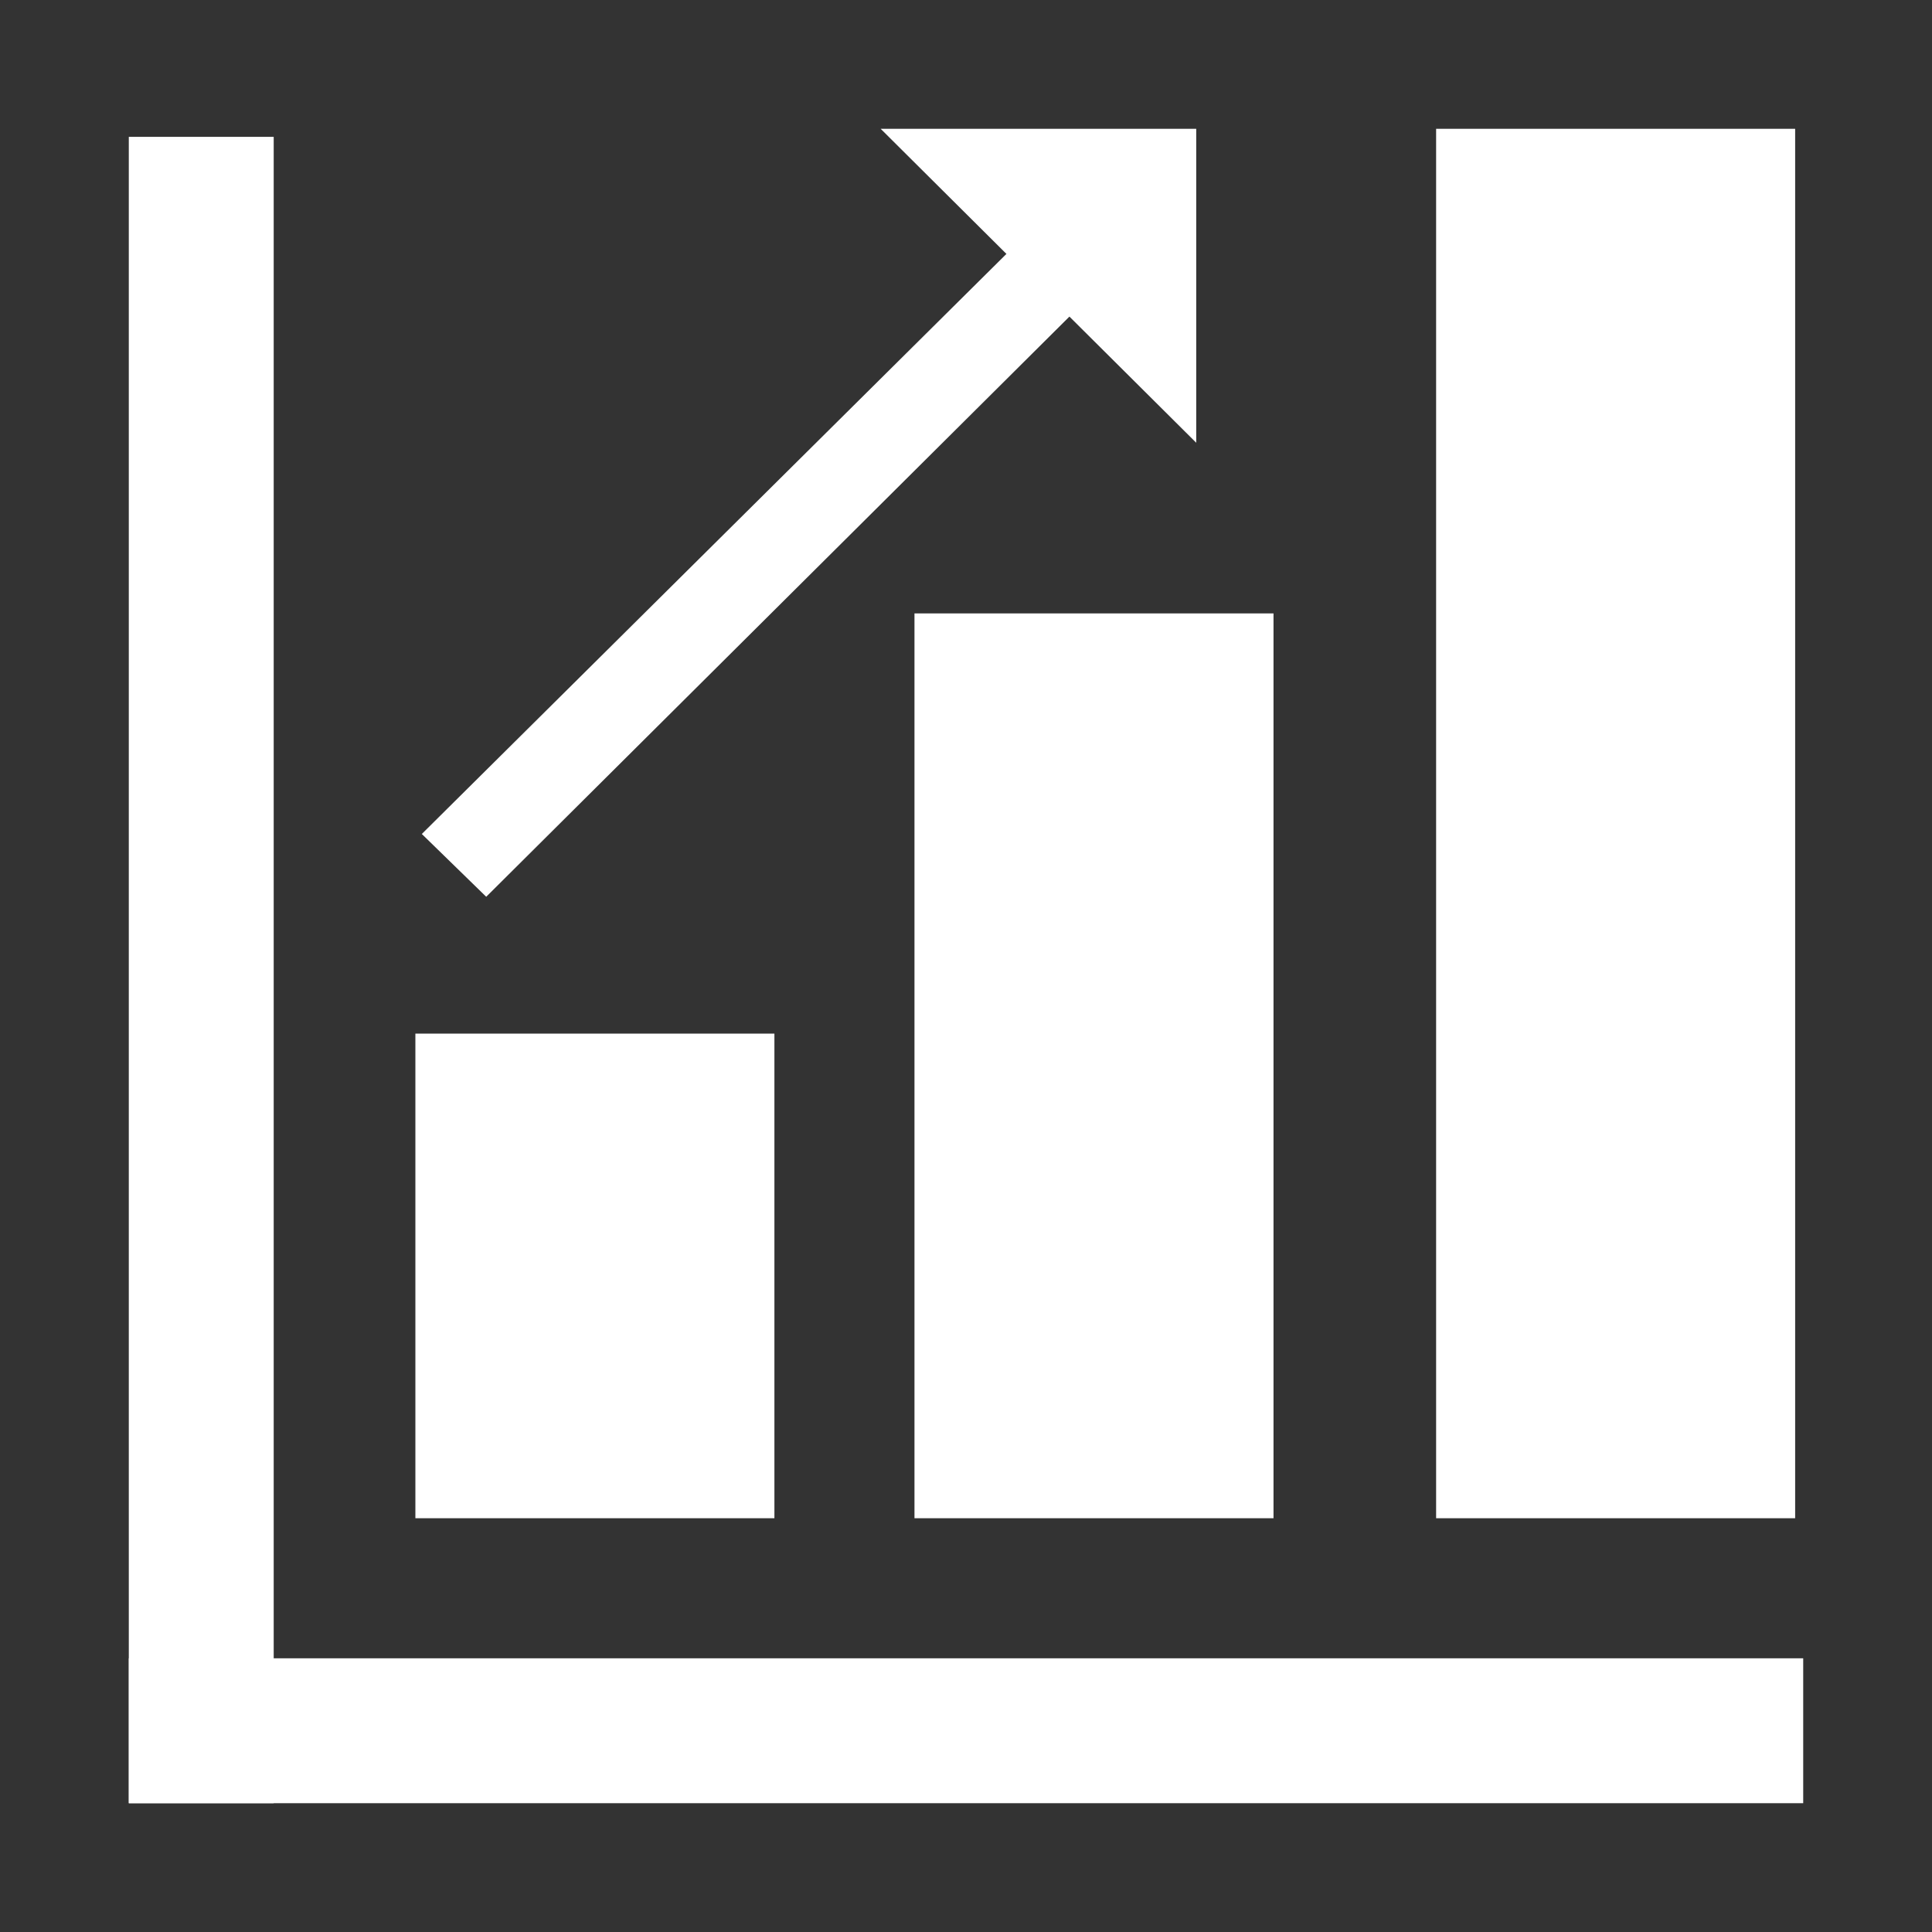
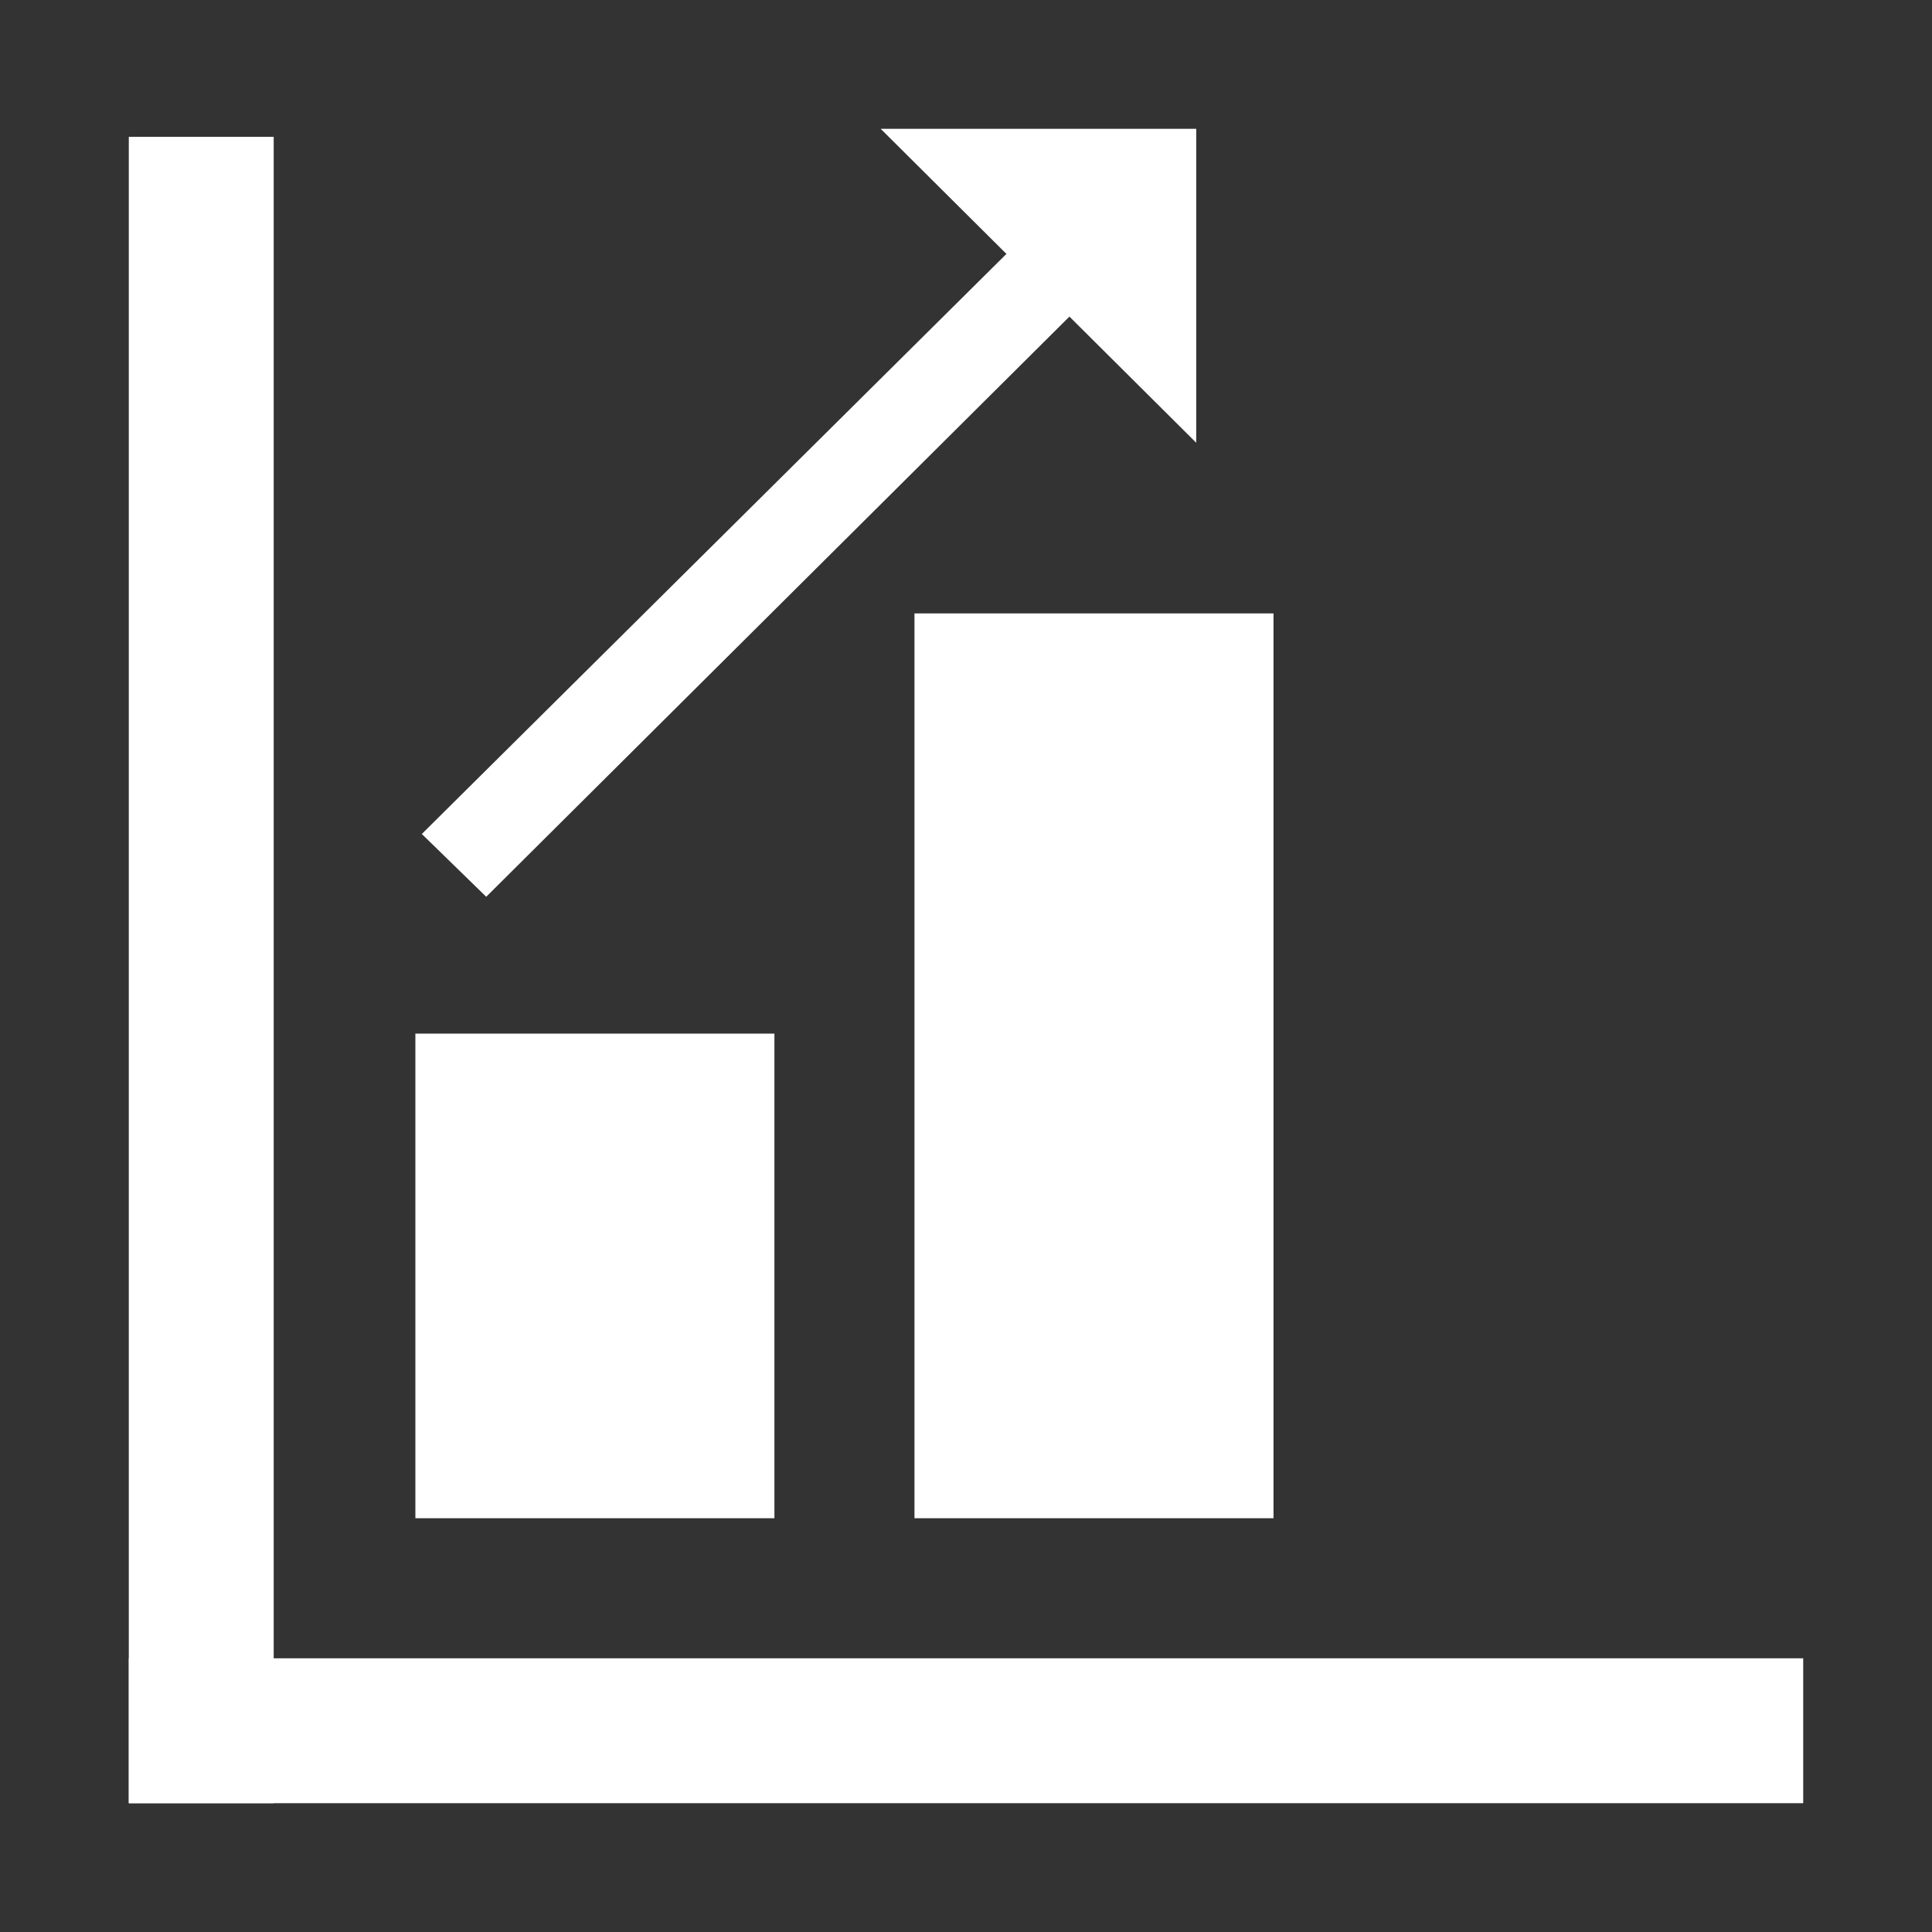
<svg xmlns="http://www.w3.org/2000/svg" version="1.1" id="Layer_1" x="0px" y="0px" viewBox="0 0 120 120" style="enable-background:new 0 0 120 120;" xml:space="preserve">
  <rect x="0" y="0" width="120" height="120" fill="#333333" stroke="none" />
  <style type="text/css">
	.st0{fill:#FFFFFF;}
</style>
  <g>
    <rect x="8" y="8.5" class="st0" width="9" height="103.5" />
    <rect x="8" y="103" class="st0" width="104" height="9" />
    <rect x="25.8" y="64.2" class="st0" width="22.3" height="30.1" />
    <rect x="56.8" y="38.1" class="st0" width="22.3" height="56.2" />
-     <rect x="89.2" y="8" class="st0" width="22.3" height="86.3" />
    <polygon class="st0" points="26.2,51.8 64.9,13.4 68.8,17.3 30.2,55.7  " />
    <polygon class="st0" points="74.3,27.5 74.3,8 54.7,8  " />
  </g>
</svg>